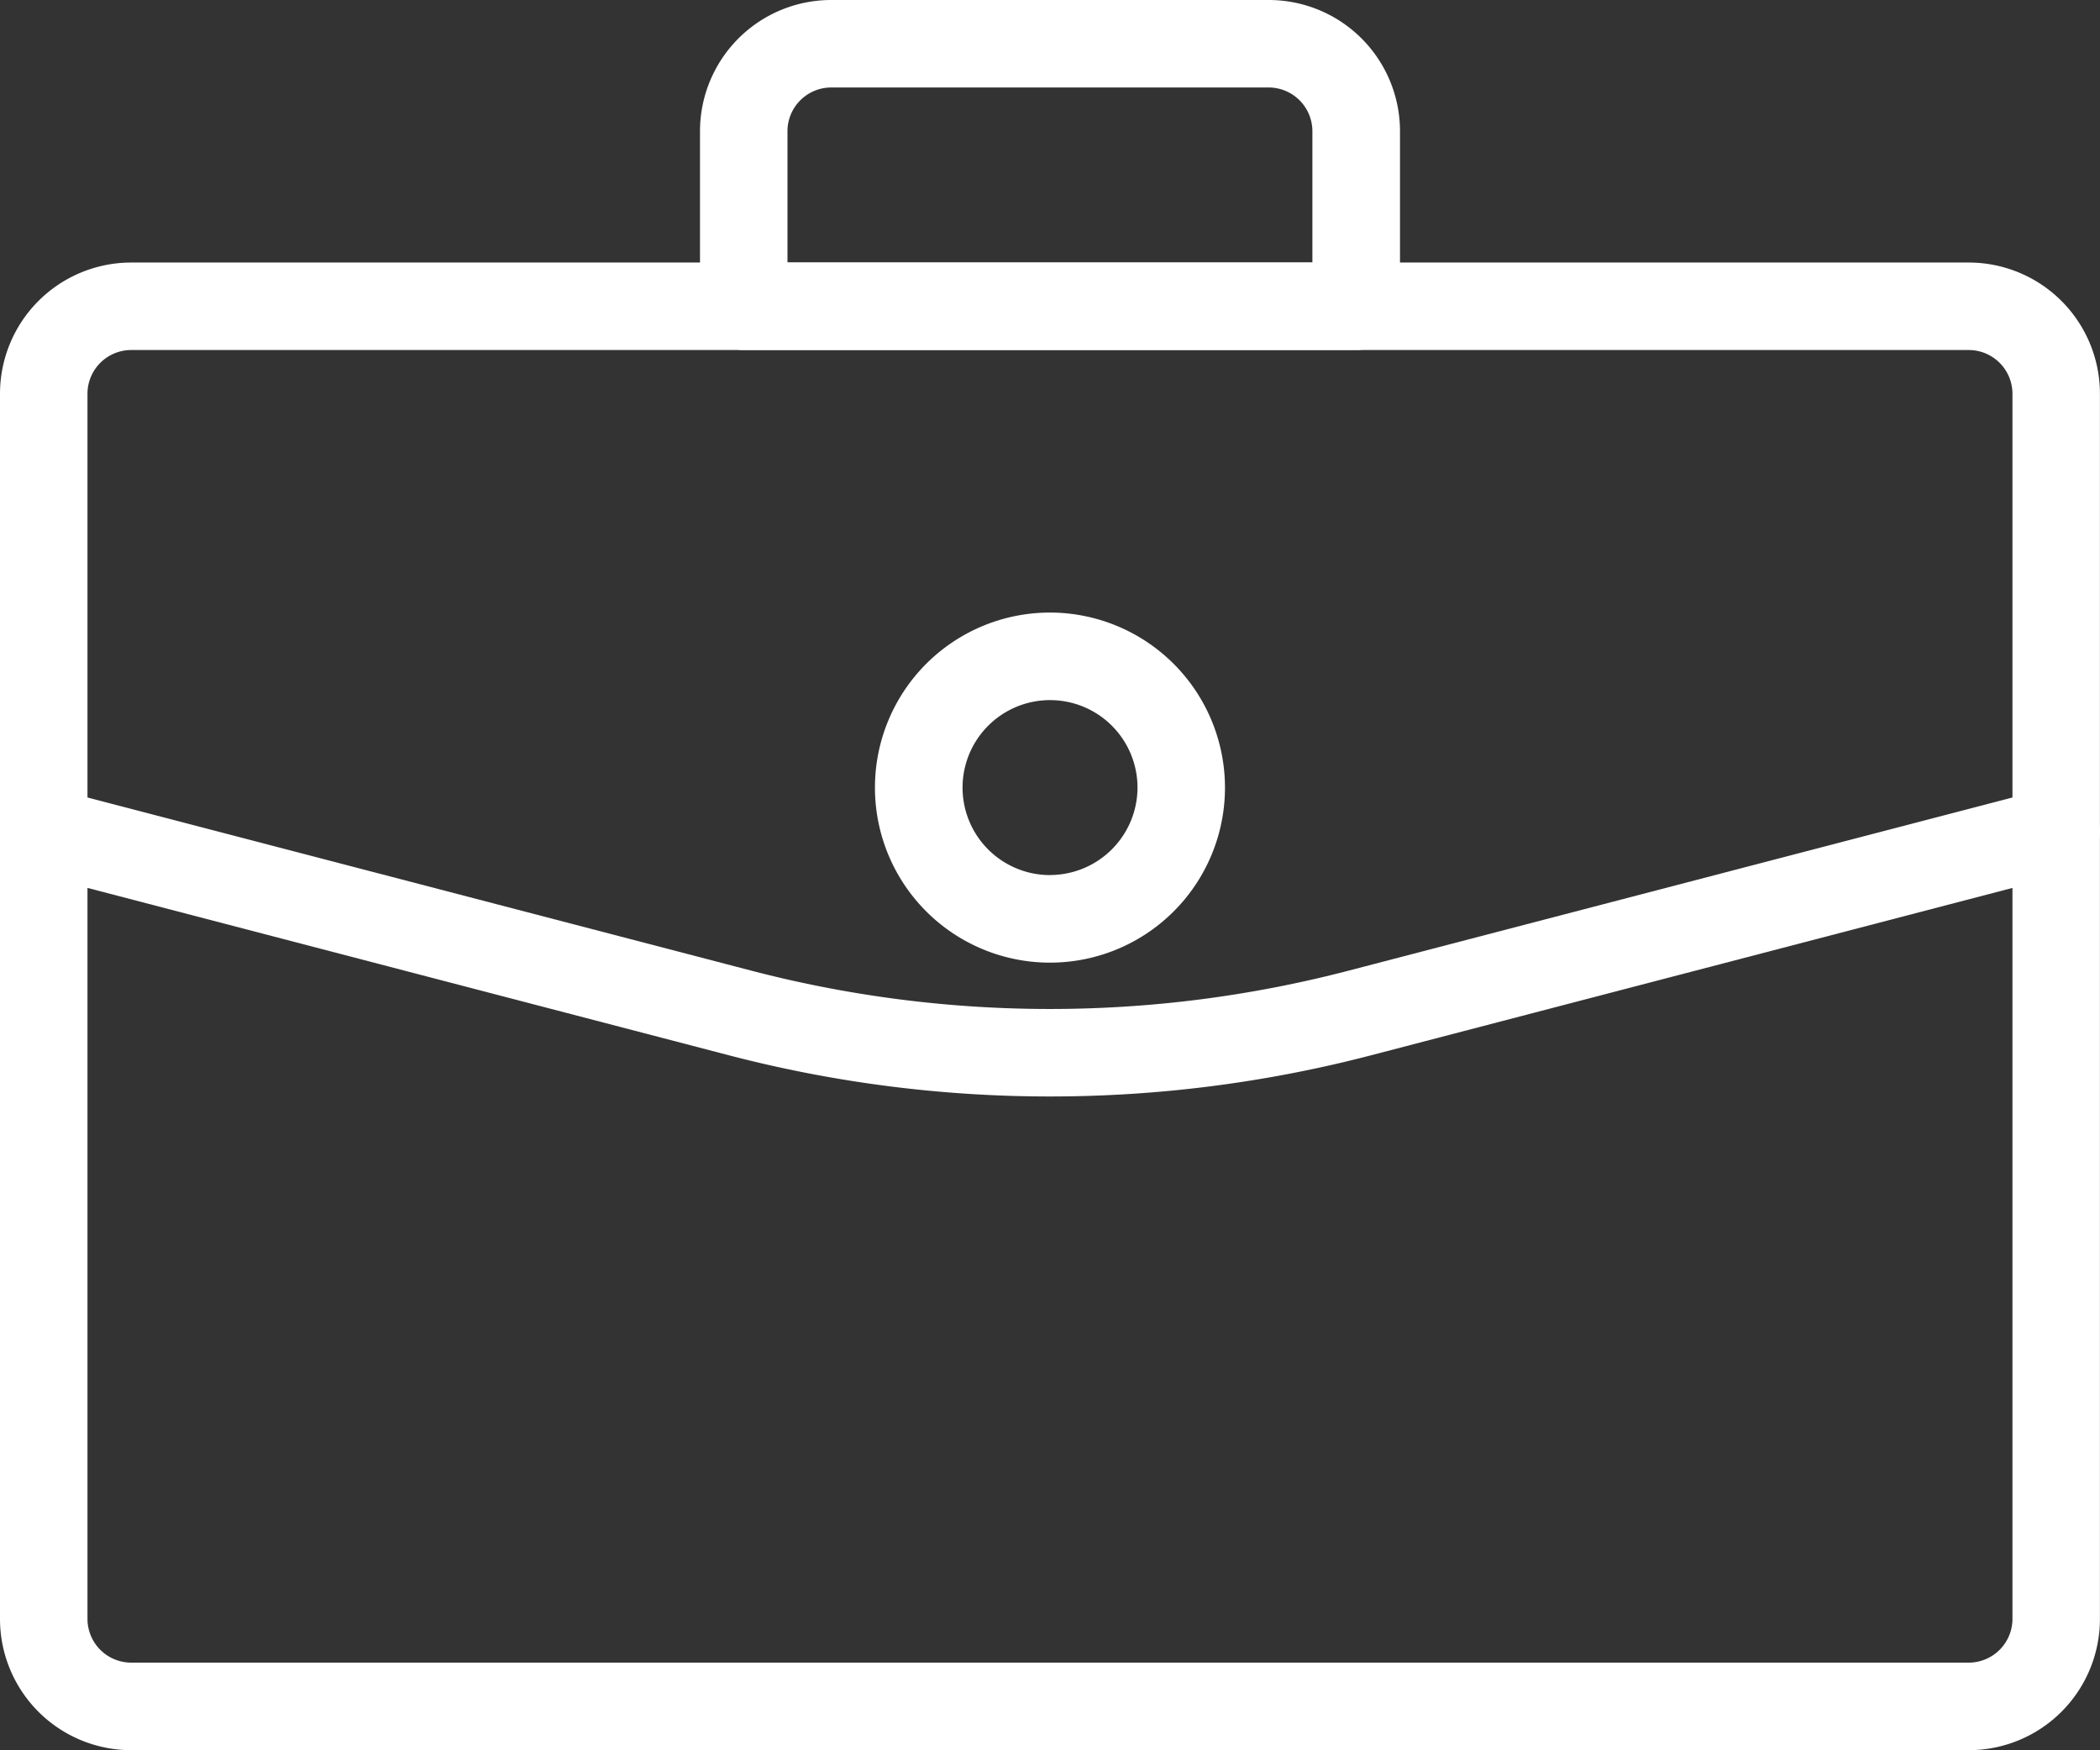
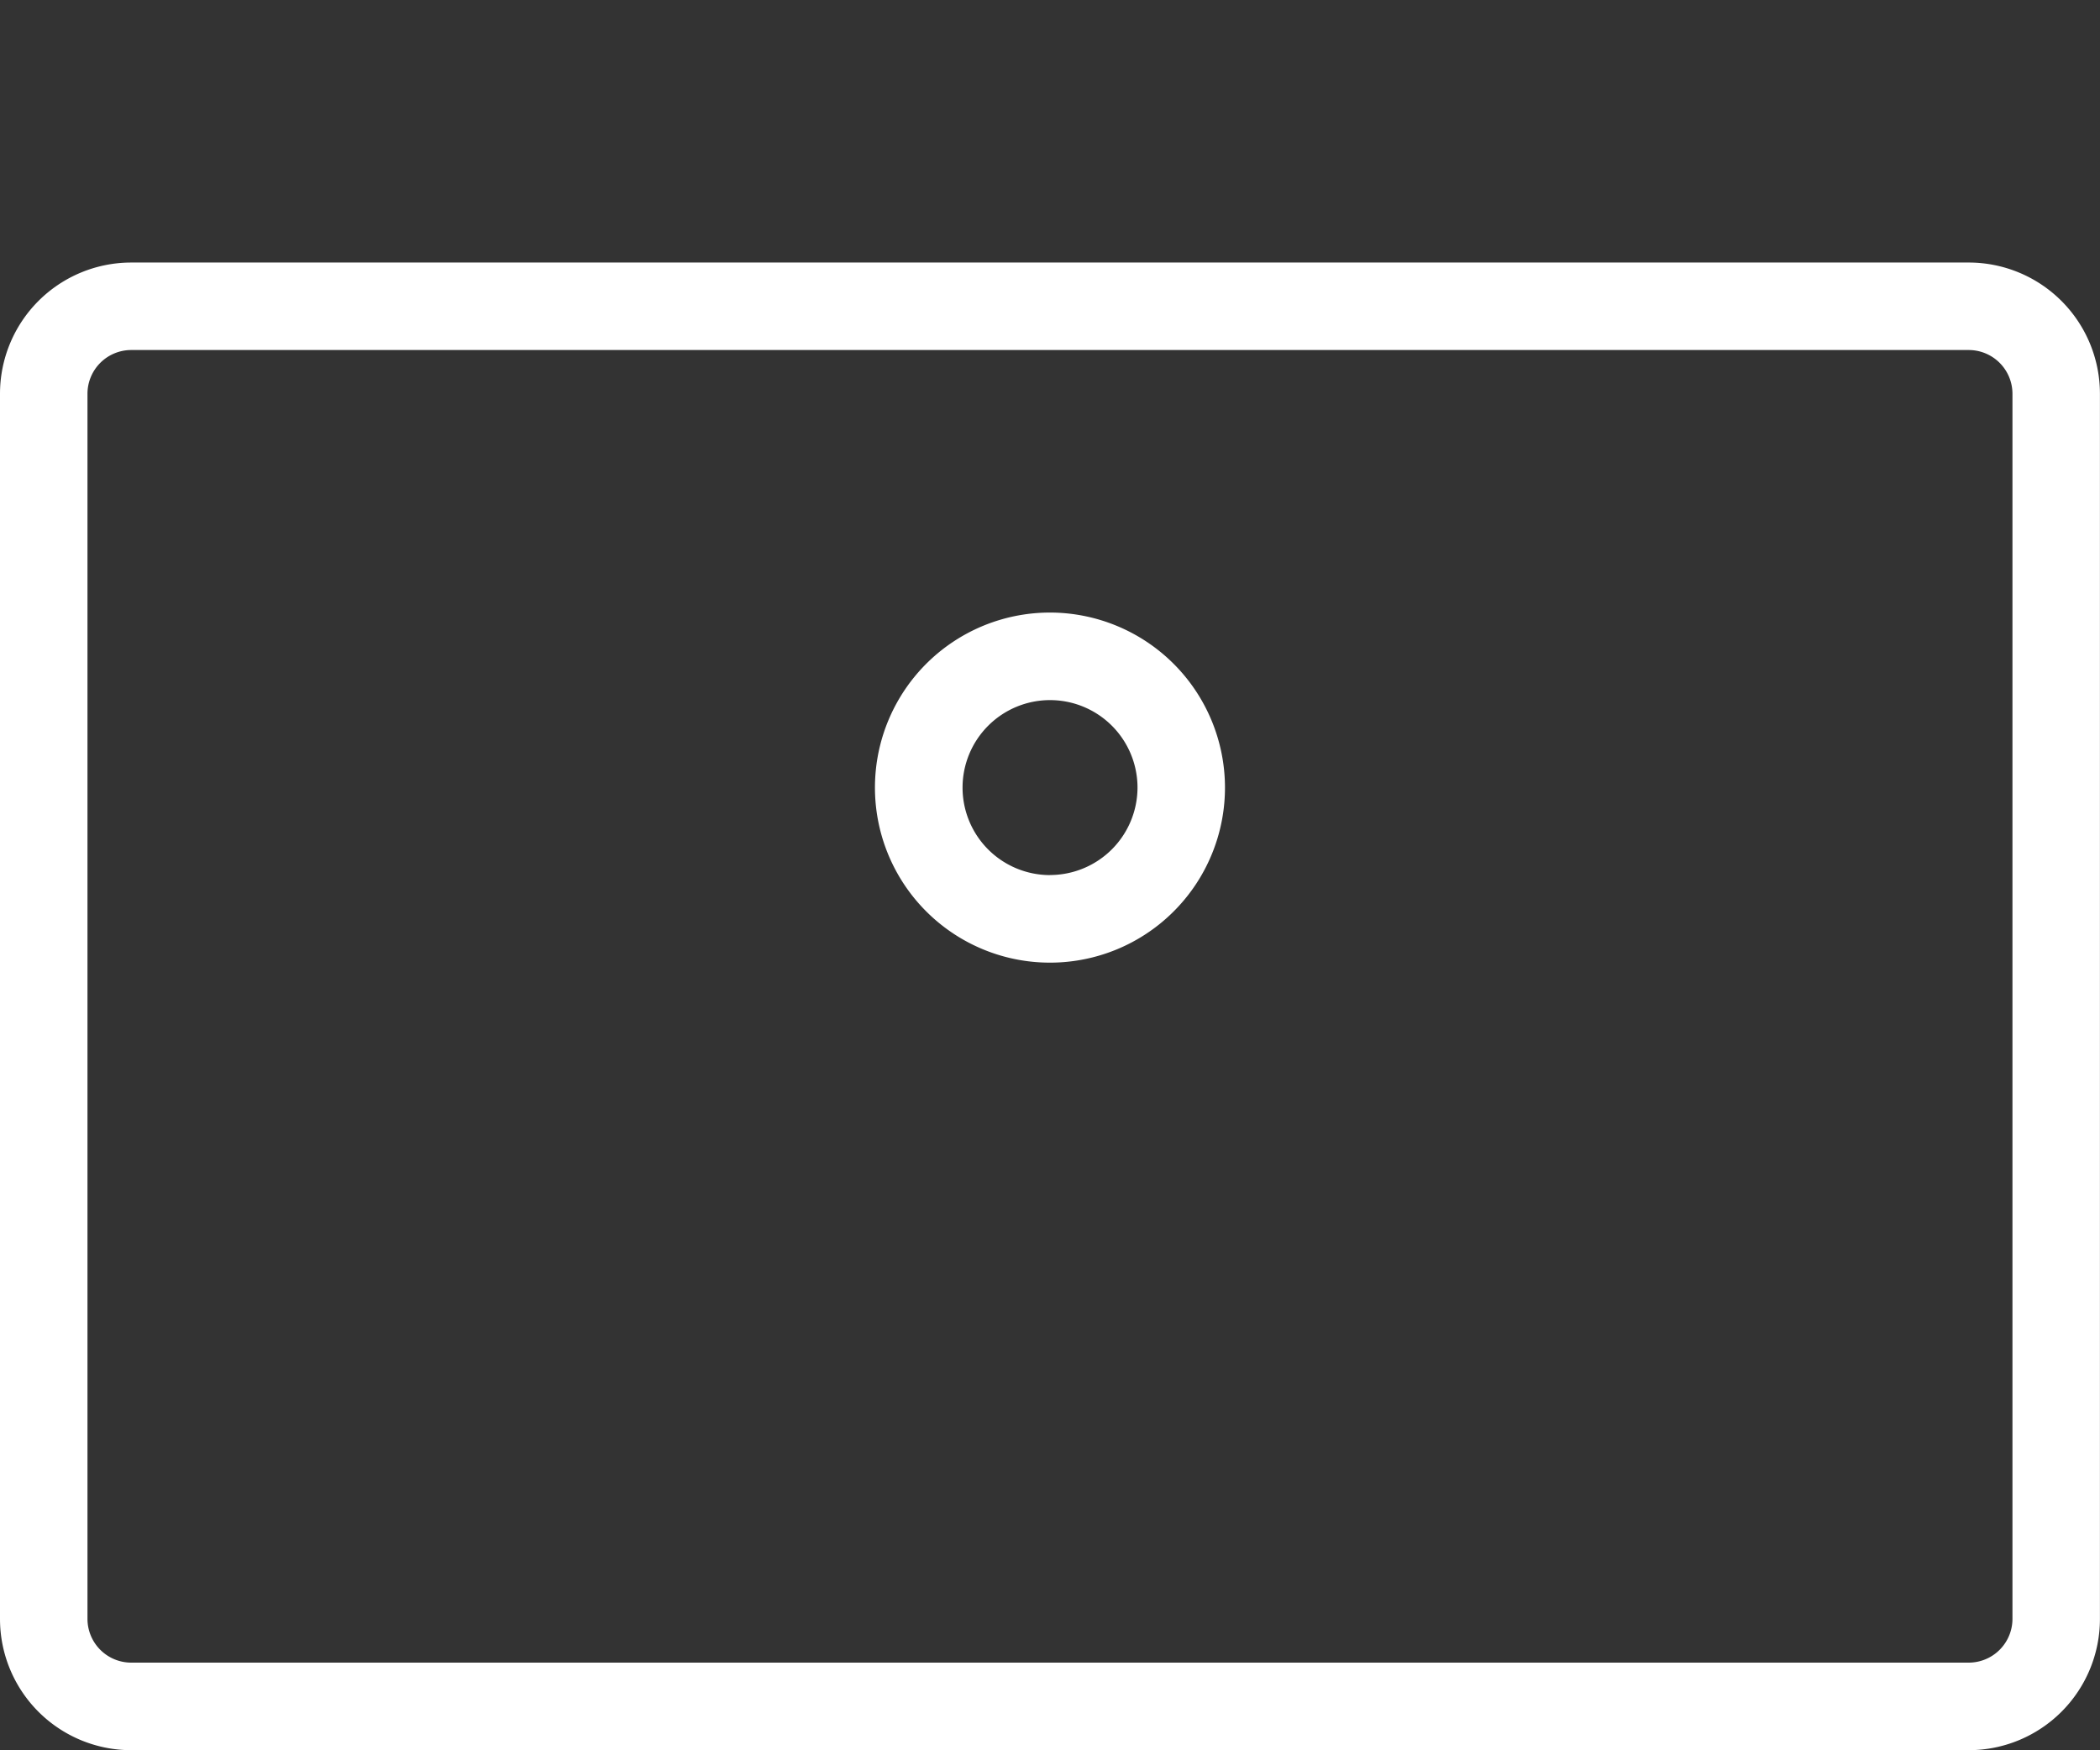
<svg xmlns="http://www.w3.org/2000/svg" width="32.001" height="26.665" viewBox="0 0 32.001 26.665">
  <rect x="0" y="0" width="32.001" height="26.665" fill="#333333" stroke="none" />
  <g transform="translate(-427.009 -582.677)">
    <path d="M457.009,586.677h-28a2,2,0,0,0-2,2v18.666a2,2,0,0,0,2,2h28a2,2,0,0,0,2-2V588.676A2,2,0,0,0,457.009,586.677Zm.667,20.665a.667.667,0,0,1-.667.667h-28a.667.667,0,0,1-.667-.667V588.676a.667.667,0,0,1,.667-.666h28a.667.667,0,0,1,.667.666Z" fill="#fff" />
-     <path d="M446.343,582.677h-6.667a2,2,0,0,0-2,2v2.666a.667.667,0,0,0,.667.667h9.333a.667.667,0,0,0,.667-.667v-2.666A2,2,0,0,0,446.343,582.677Zm.666,4h-8v-2a.667.667,0,0,1,.666-.667h6.667a.667.667,0,0,1,.666.667v2Z" fill="#fff" />
-     <path d="M458.988,595.175a.671.671,0,0,0-.814-.477l-10.622,2.77a18.022,18.022,0,0,1-9.086,0l-10.621-2.77a.667.667,0,1,0-.336,1.29l10.621,2.771a19.389,19.389,0,0,0,9.759,0l10.621-2.771A.666.666,0,0,0,458.988,595.175Z" fill="#fff" />
-     <path d="M443.009,592.01a2.667,2.667,0,1,0,2.667,2.666A2.669,2.669,0,0,0,443.009,592.01Zm0,4a1.333,1.333,0,1,1,1.334-1.333A1.335,1.335,0,0,1,443.009,596.009Z" fill="#fff" />
+     <path d="M443.009,592.01a2.667,2.667,0,1,0,2.667,2.666A2.669,2.669,0,0,0,443.009,592.01Zm0,4a1.333,1.333,0,1,1,1.334-1.333A1.335,1.335,0,0,1,443.009,596.009" fill="#fff" />
  </g>
</svg>